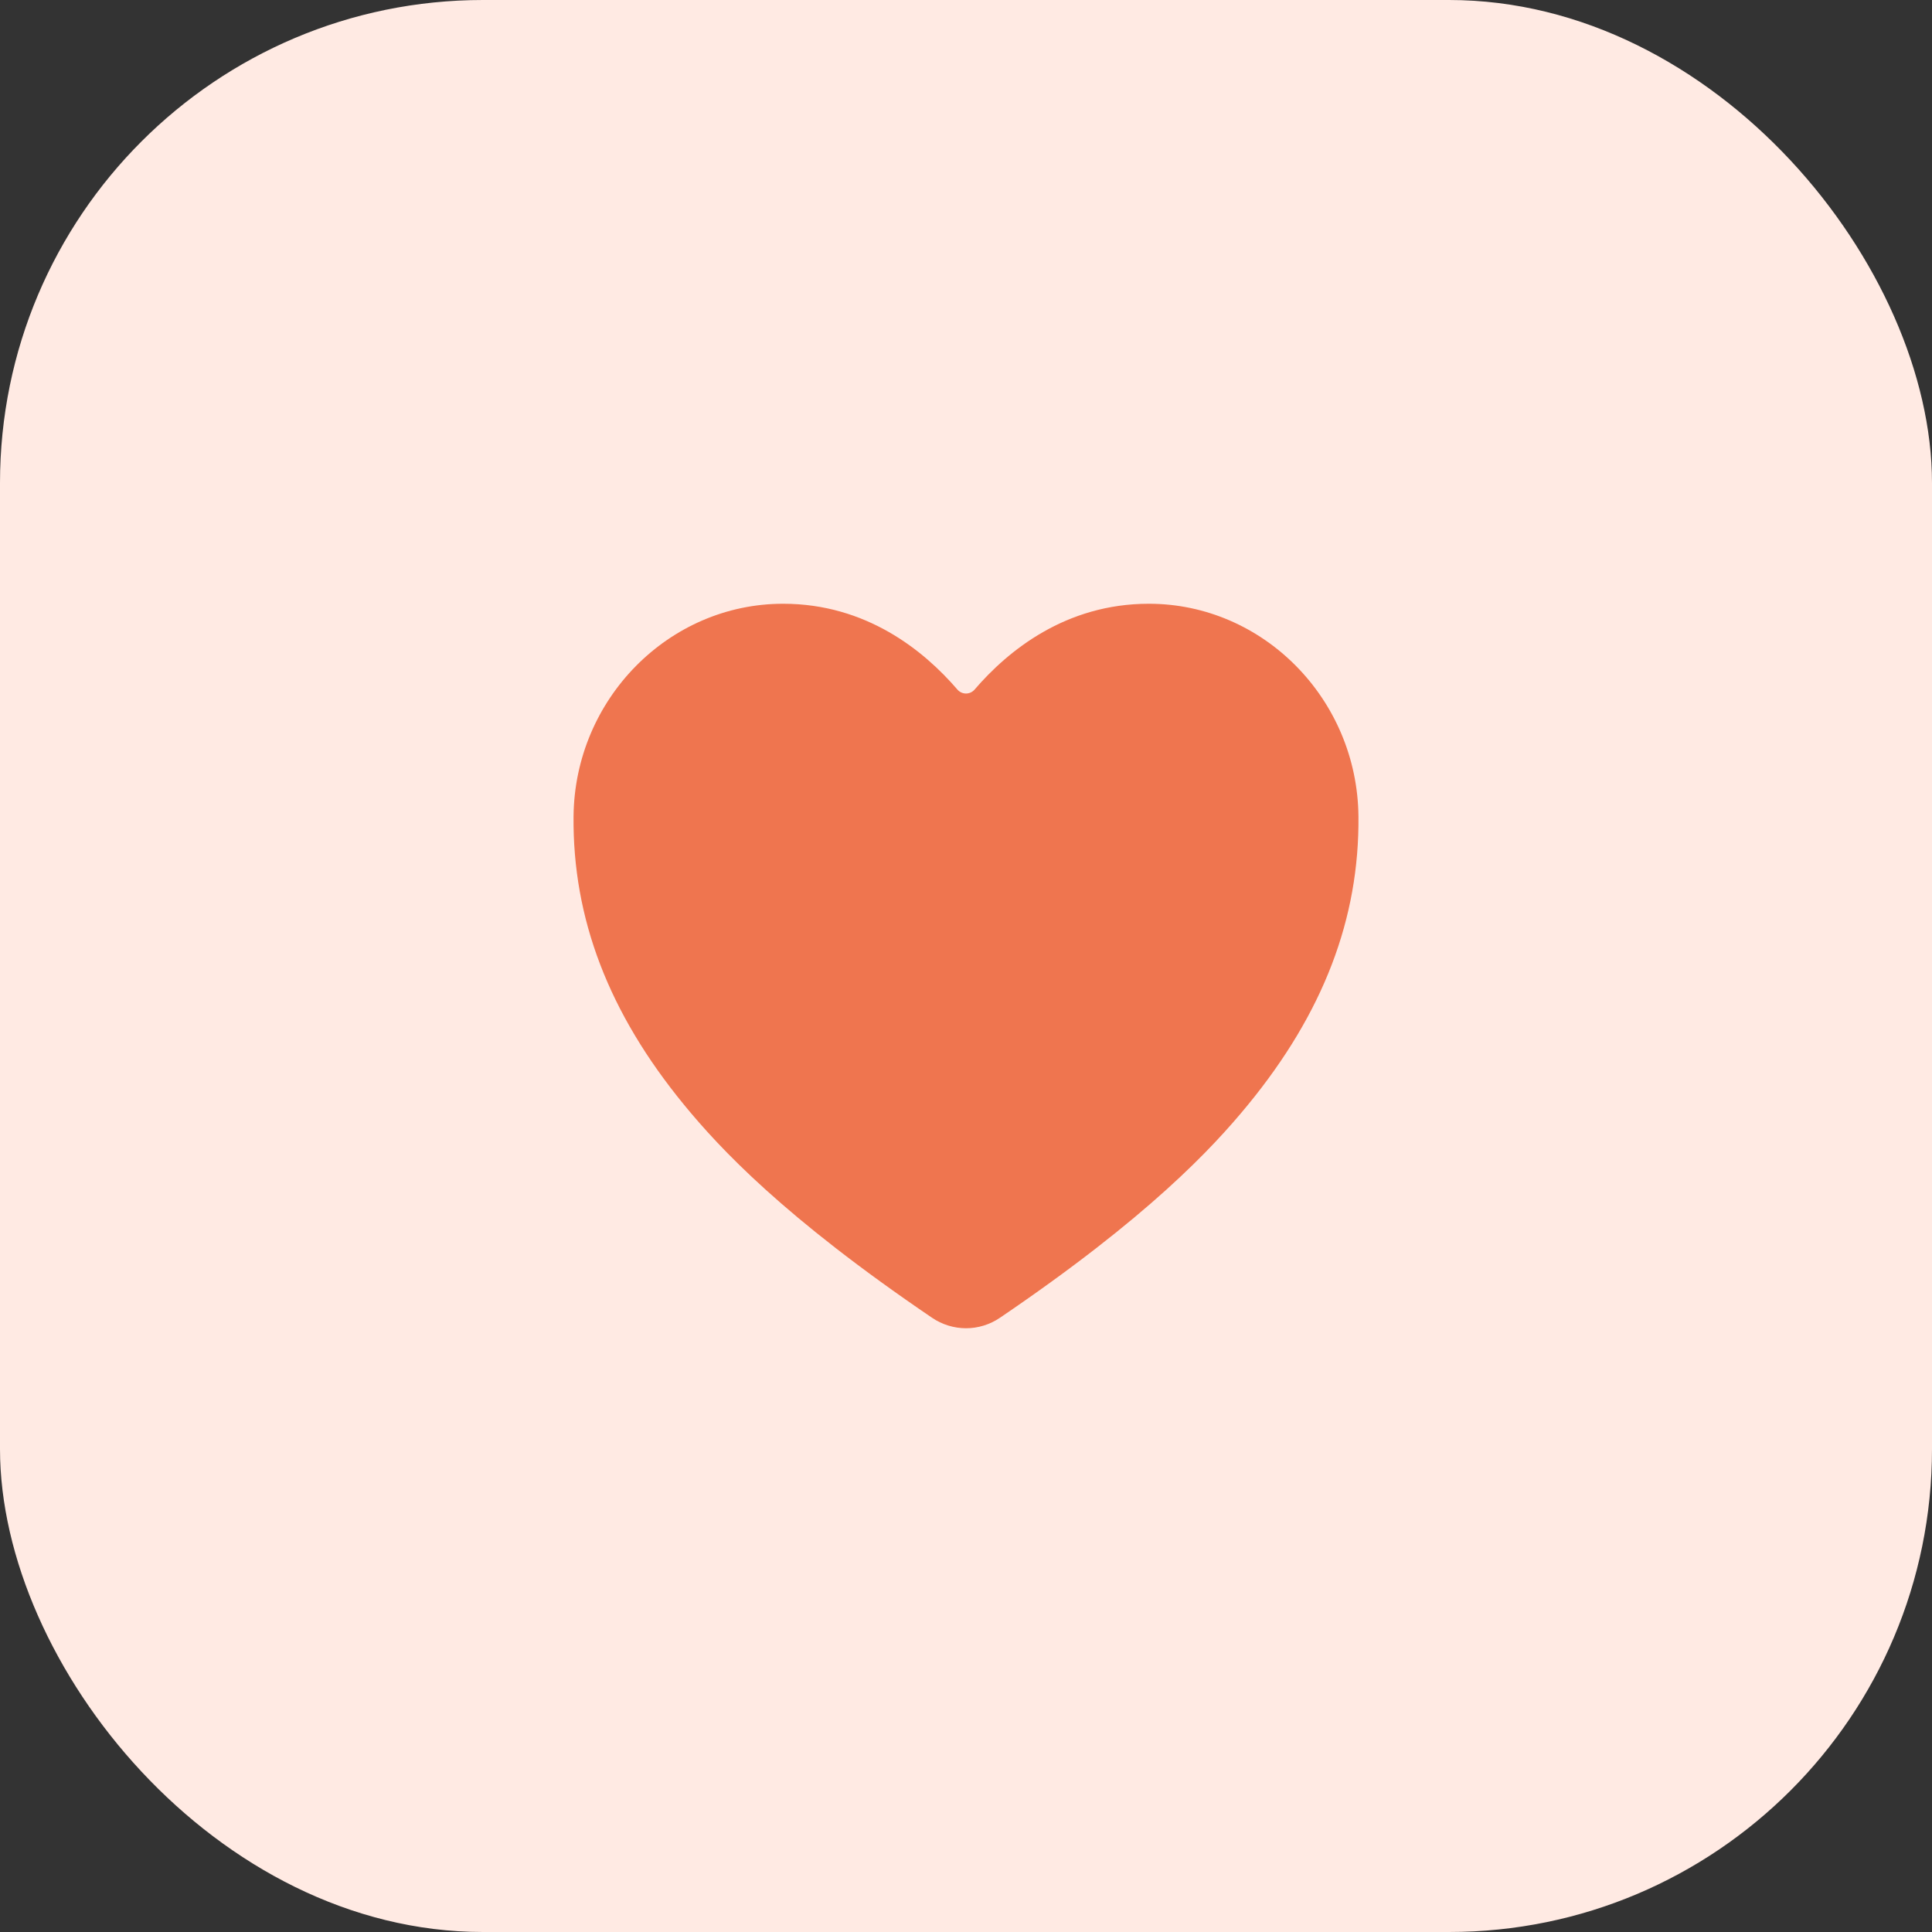
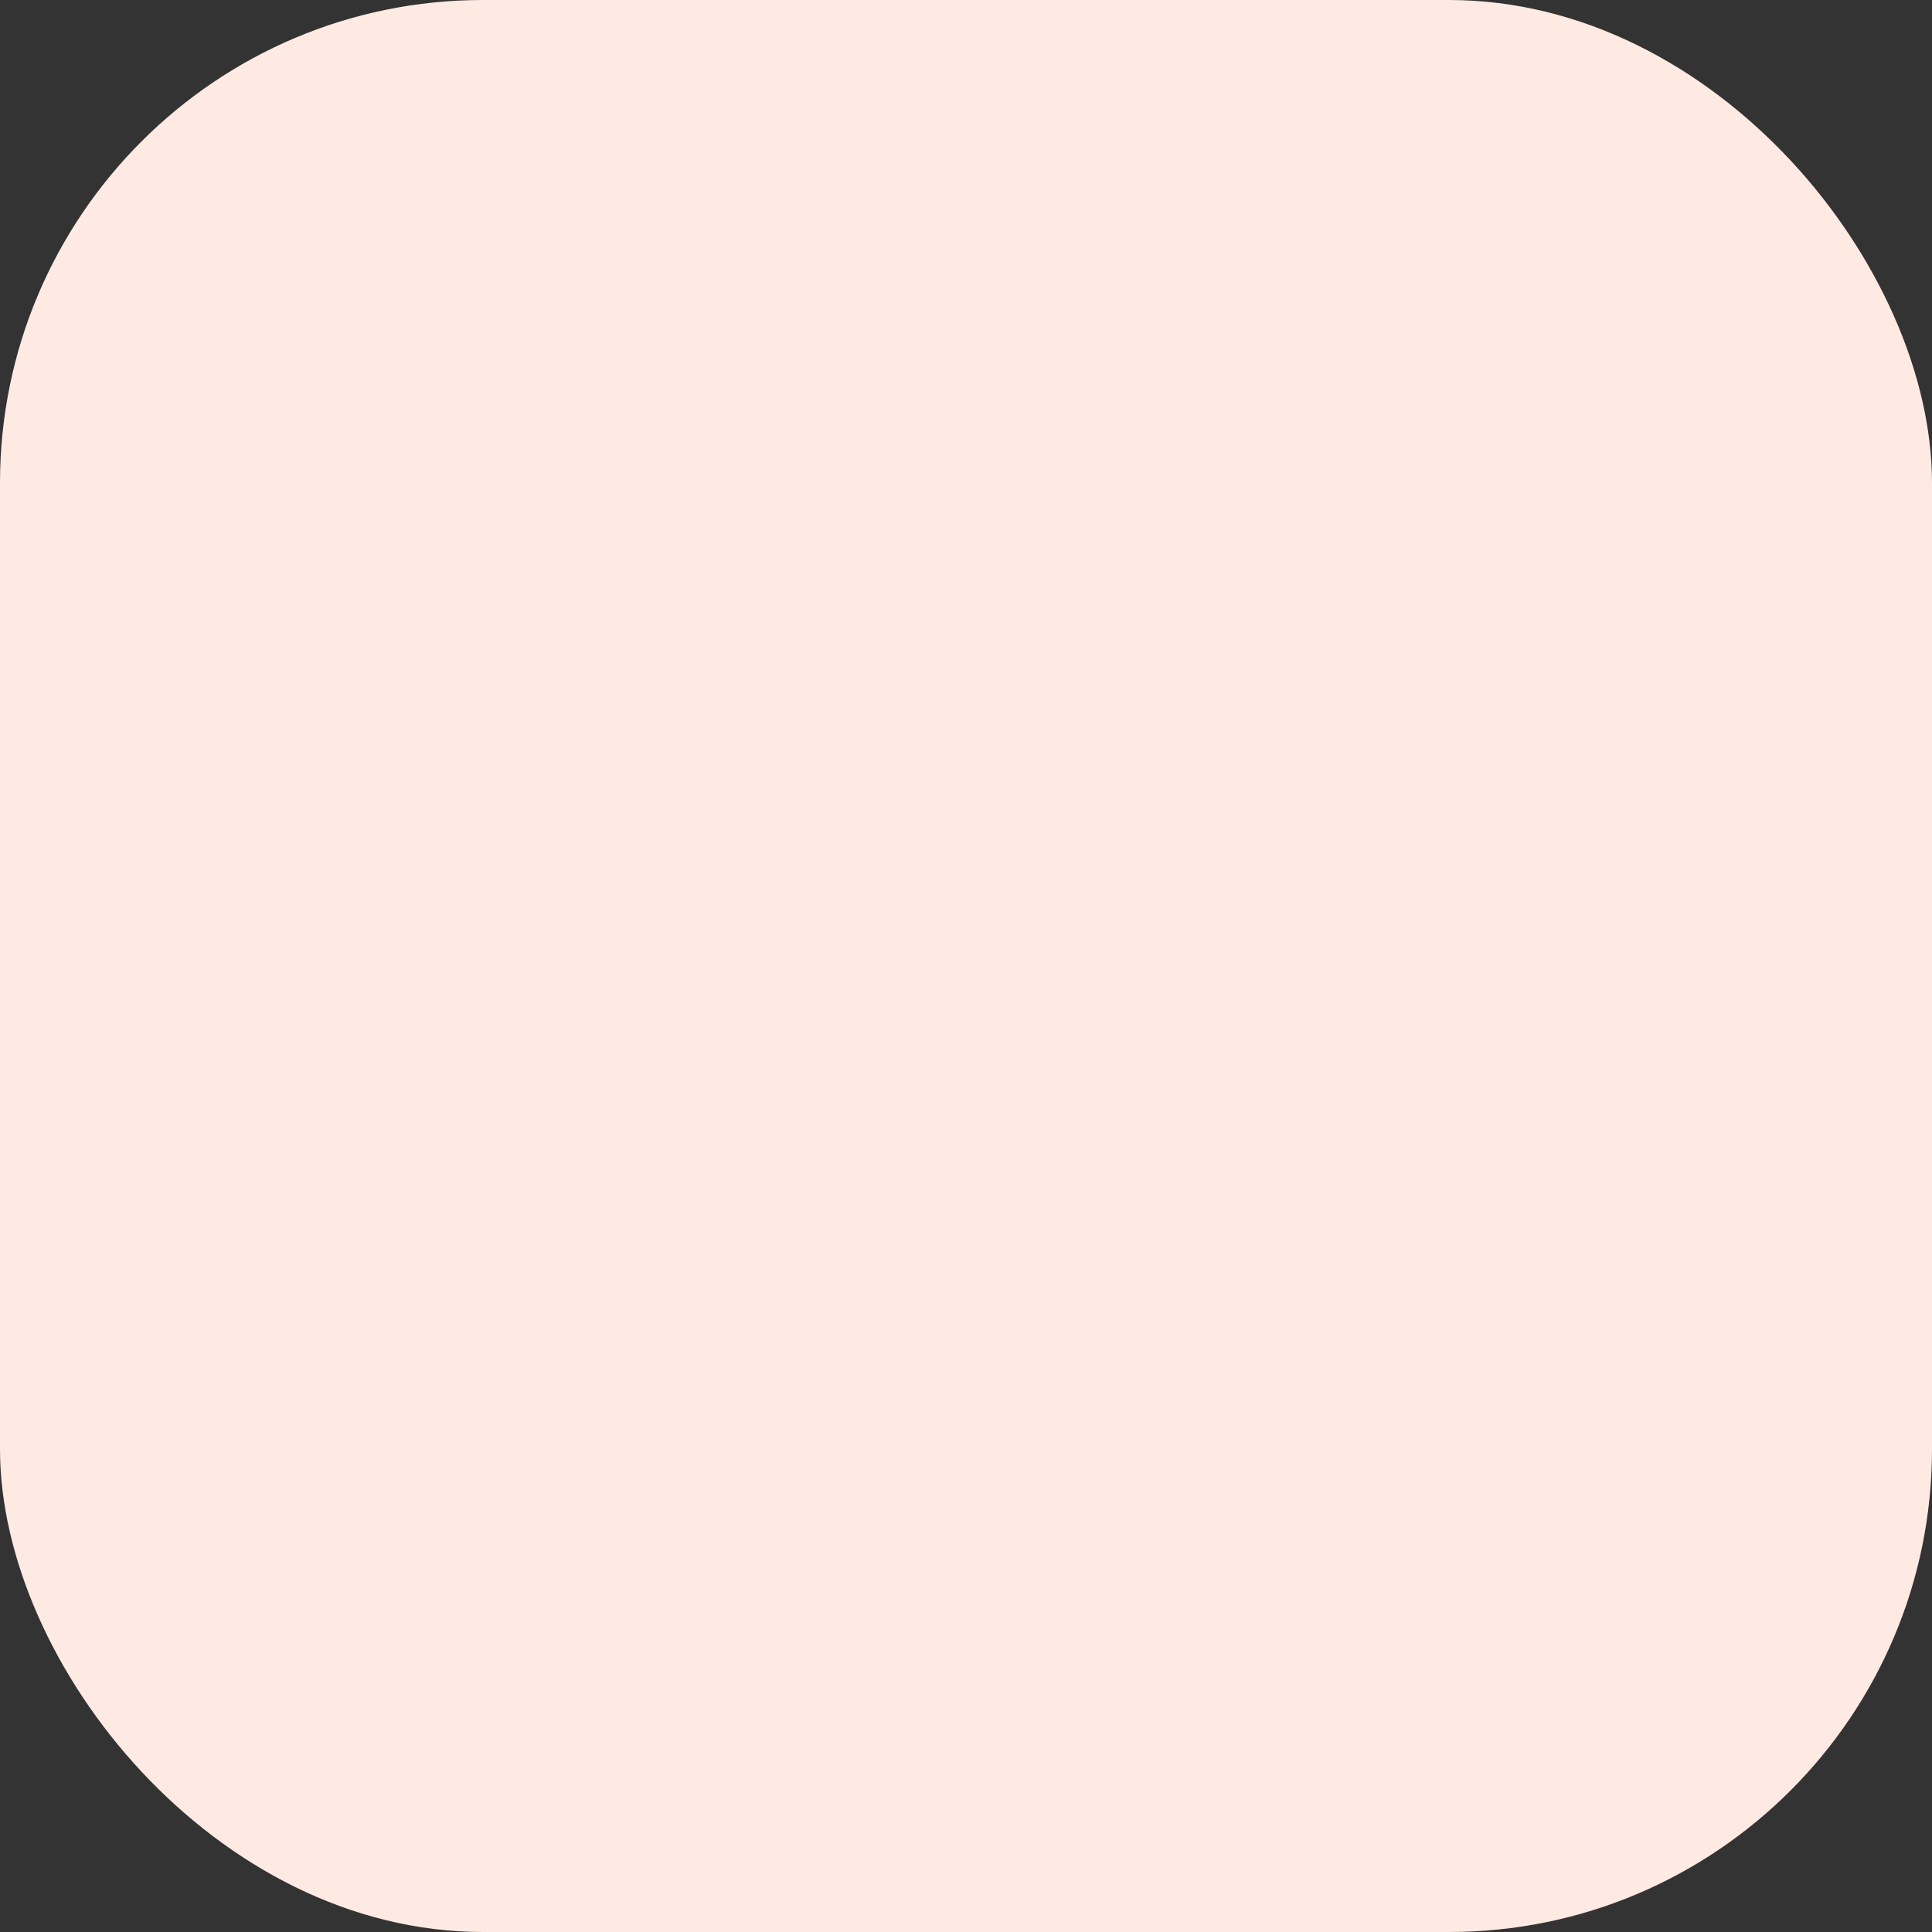
<svg xmlns="http://www.w3.org/2000/svg" width="60" height="60" viewBox="0 0 60 60" fill="none">
  <rect x="0" y="0" width="60" height="60" fill="#333333" stroke="none" />
  <rect width="60" height="60" rx="15" fill="#FFEAE3" />
-   <path d="M30 41.25C29.624 41.249 29.256 41.136 28.945 40.924C24.34 37.798 22.346 35.654 21.247 34.314C18.903 31.458 17.781 28.525 17.812 25.349C17.849 21.71 20.769 18.75 24.321 18.75C26.904 18.75 28.693 20.205 29.735 21.417C29.768 21.455 29.808 21.485 29.854 21.506C29.9 21.527 29.95 21.538 30 21.538C30.05 21.538 30.1 21.527 30.146 21.506C30.192 21.485 30.232 21.455 30.265 21.417C31.307 20.204 33.096 18.75 35.679 18.75C39.231 18.75 42.151 21.71 42.188 25.35C42.219 28.526 41.096 31.459 38.753 34.315C37.654 35.655 35.66 37.798 31.055 40.924C30.744 41.136 30.376 41.25 30 41.25Z" fill="#EF754F" />
</svg>